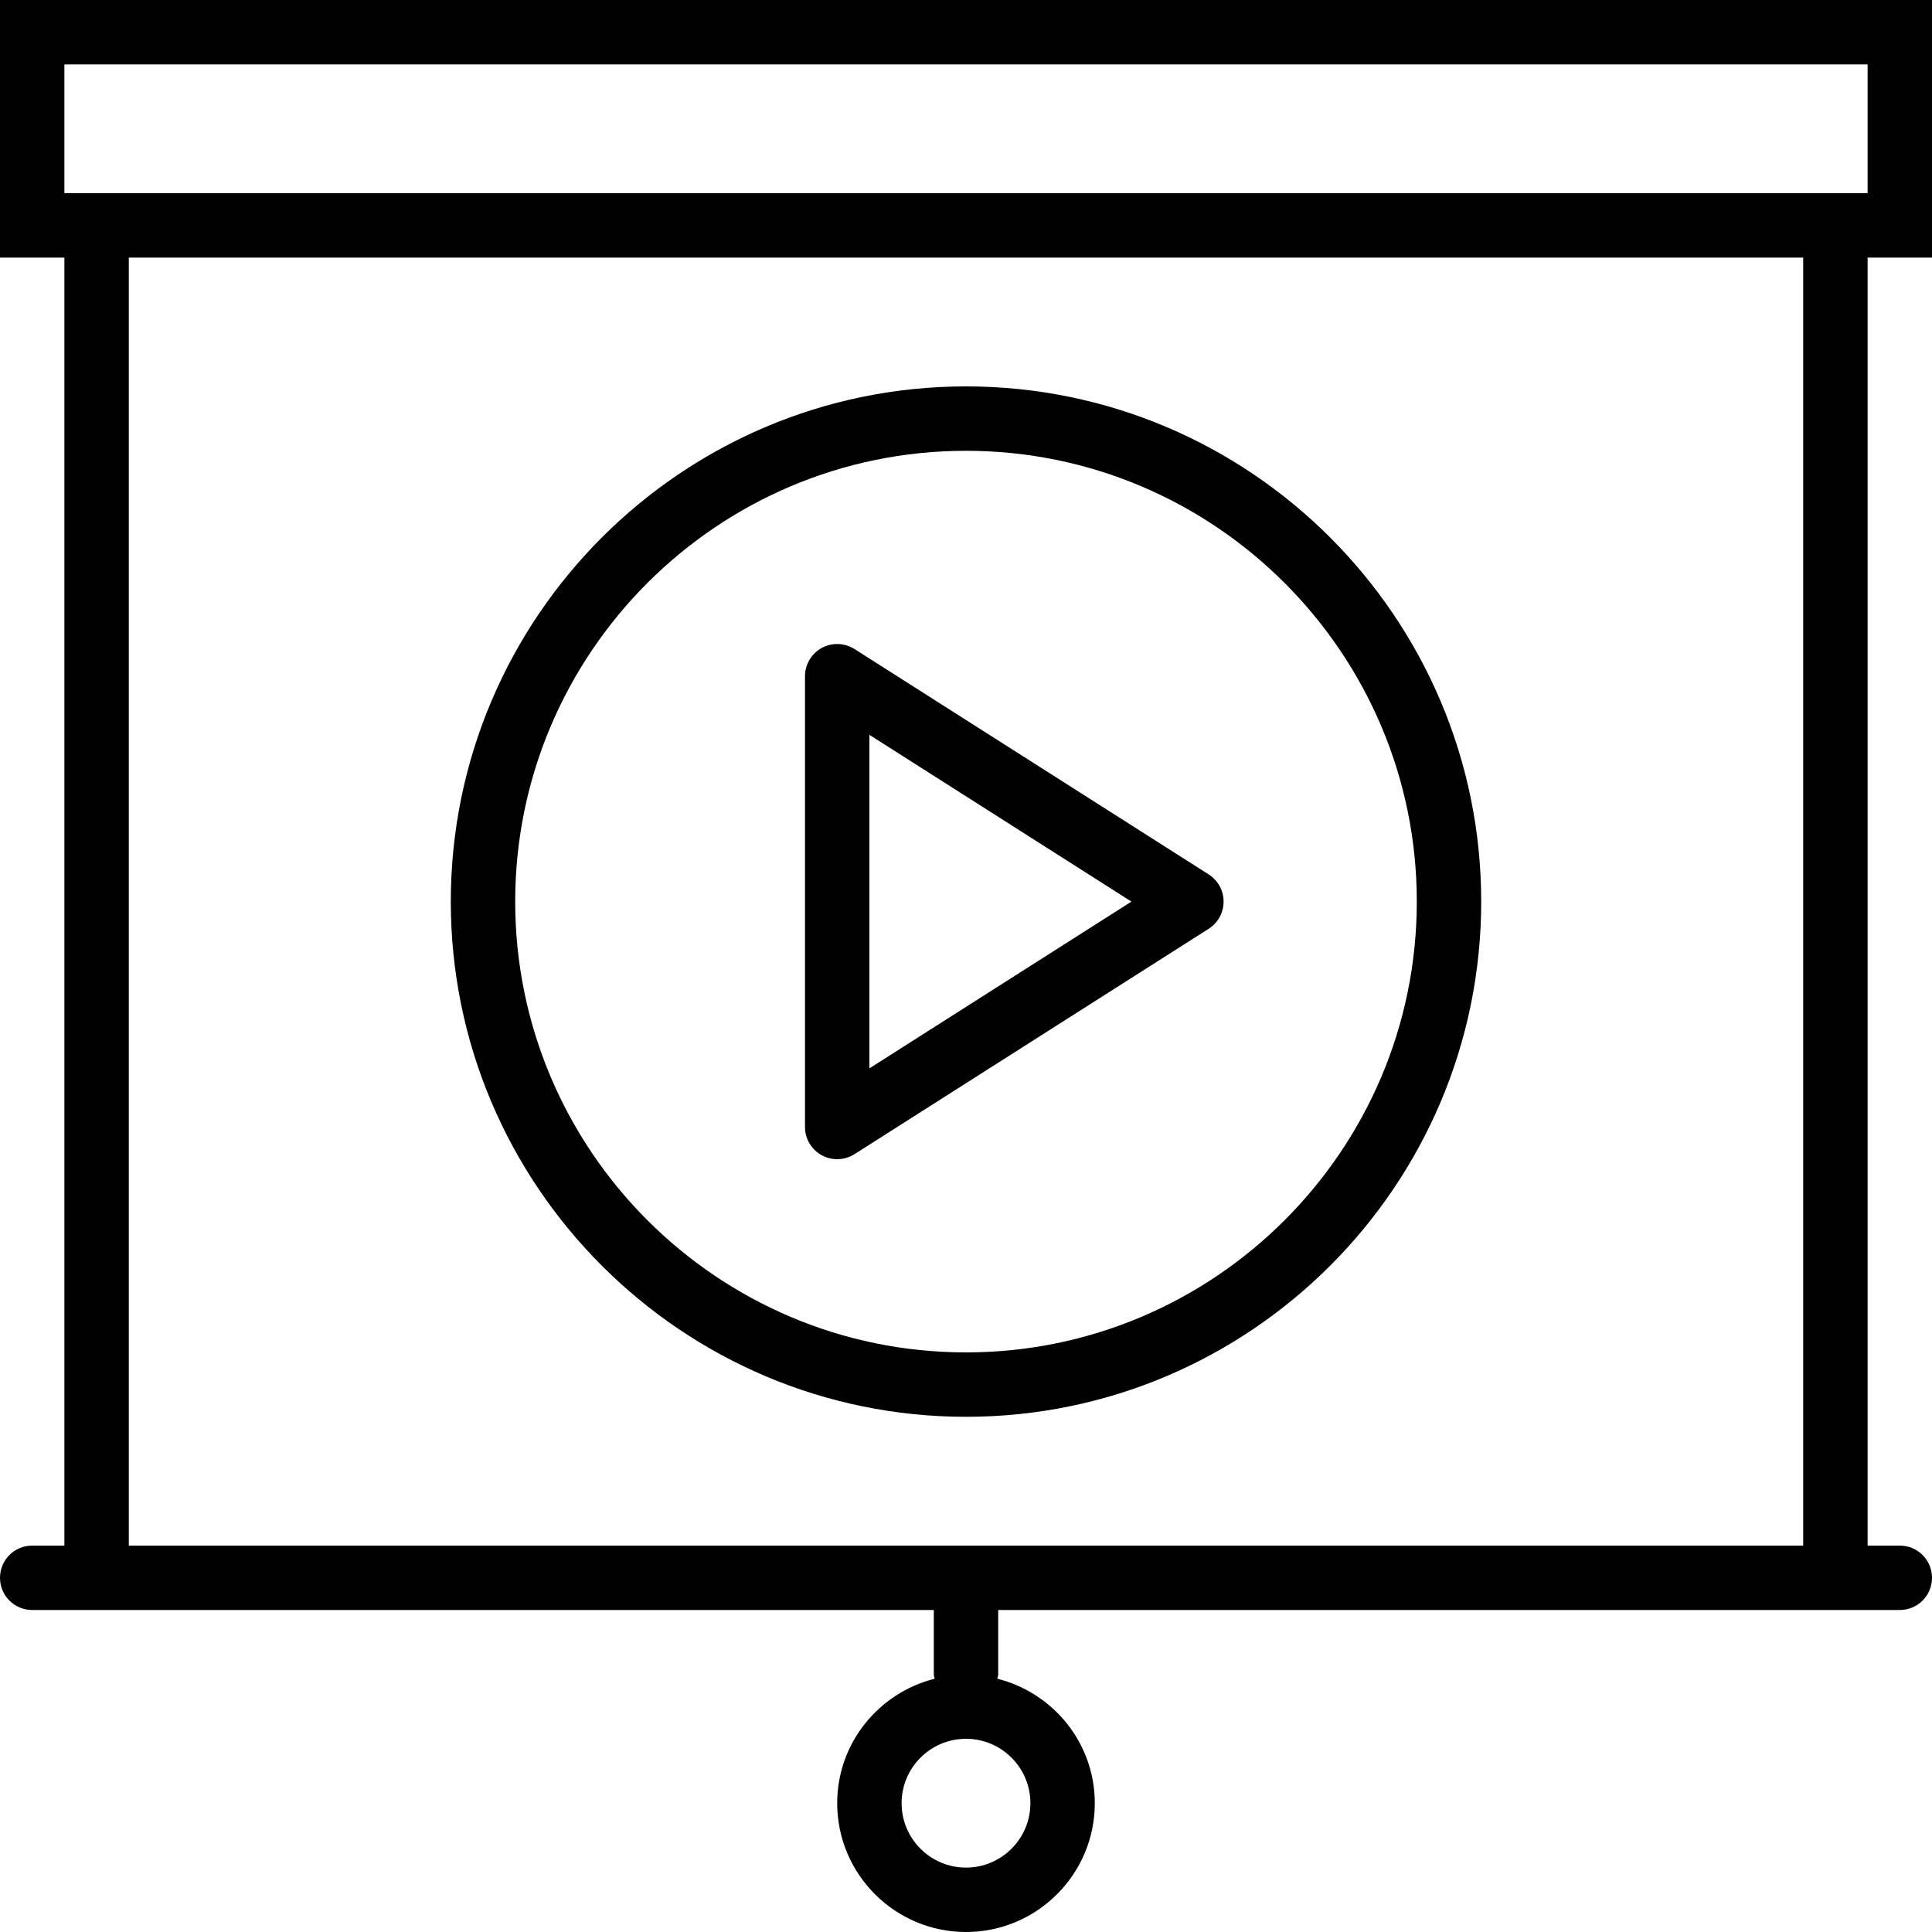
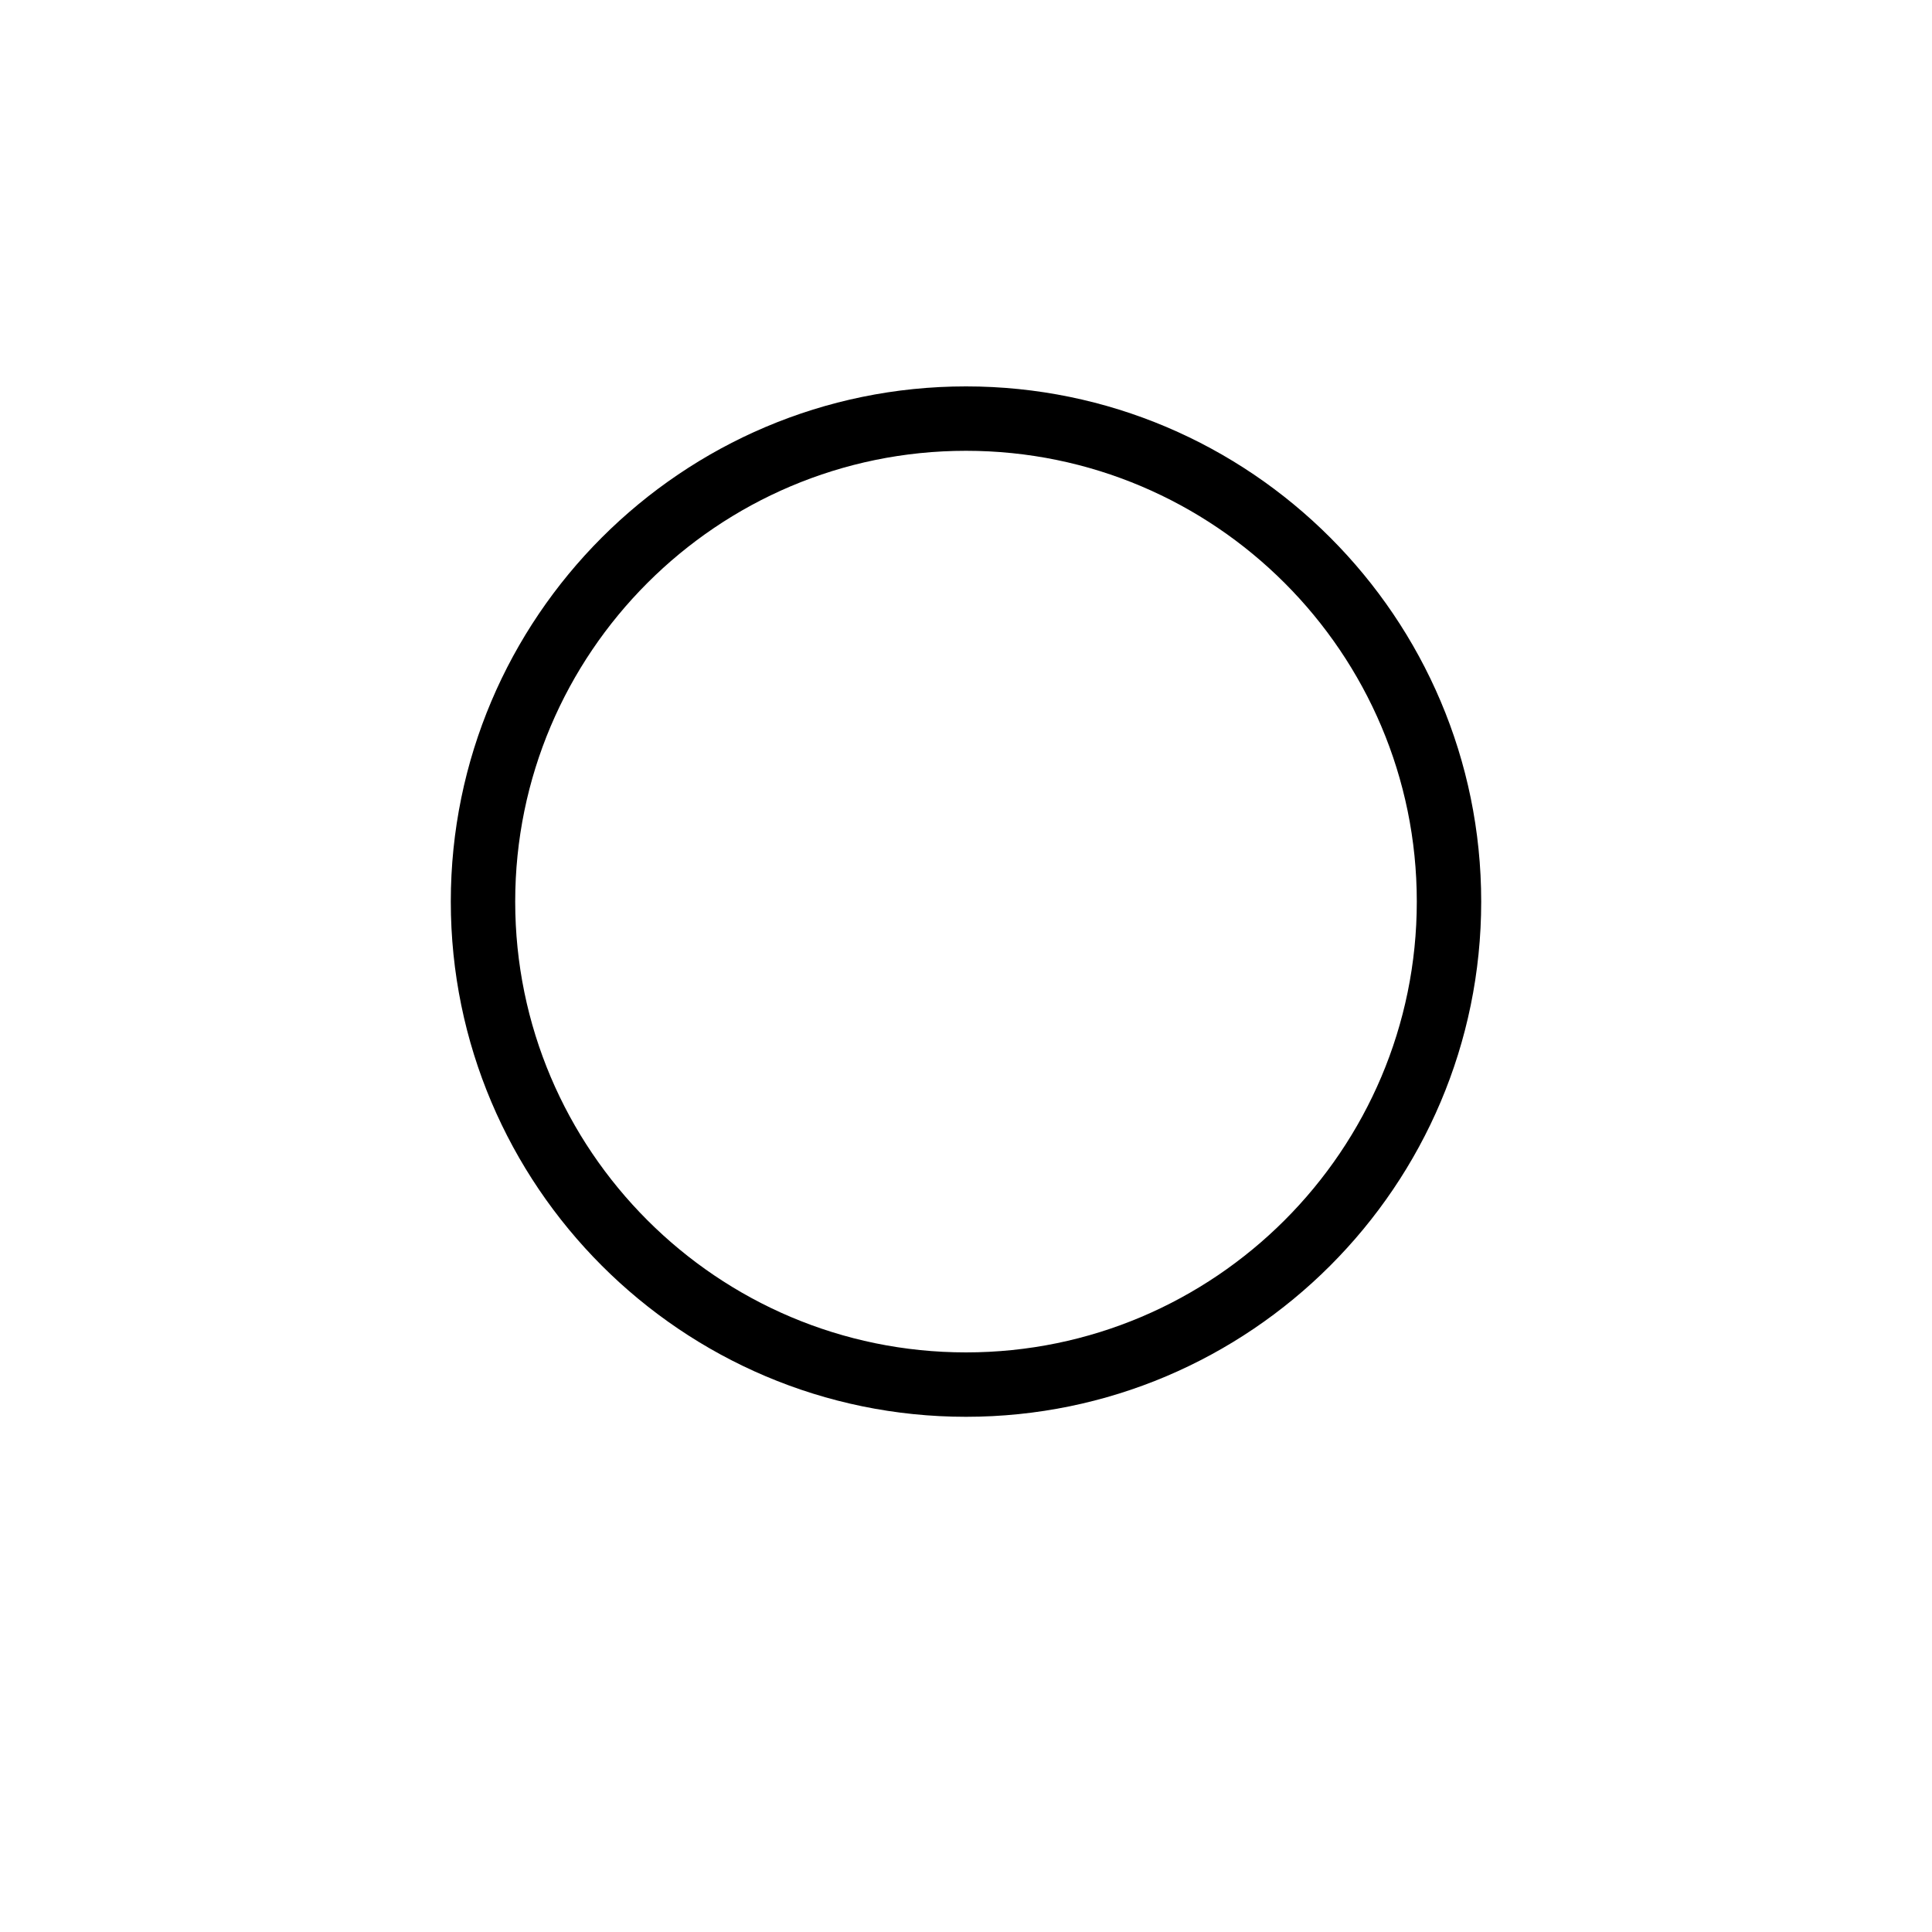
<svg xmlns="http://www.w3.org/2000/svg" fill="#000000" height="800px" width="800px" version="1.1" id="Capa_1" viewBox="0 0 60 60" xml:space="preserve">
  <g>
-     <path d="M60,8V0H0v8h2v40H1c-0.553,0-1,0.447-1,1s0.447,1,1,1h1h27v2c0,0.047,0.021,0.088,0.027,0.134   C27.292,52.571,26,54.131,26,56c0,2.206,1.794,4,4,4s4-1.794,4-4c0-1.869-1.292-3.429-3.027-3.866C30.979,52.088,31,52.047,31,52   v-2h27h1c0.553,0,1-0.447,1-1s-0.447-1-1-1h-1V8H60z M32,56c0,1.103-0.897,2-2,2s-2-0.897-2-2s0.897-2,2-2S32,54.897,32,56z M2,2   h56v4H2V2z M56,48H4V8h52V48z" />
    <path d="M30,44c8.822,0,16-7.178,16-16s-7.178-16-16-16s-16,7.178-16,16S21.178,44,30,44z M30,14c7.72,0,14,6.28,14,14   s-6.28,14-14,14s-14-6.28-14-14S22.28,14,30,14z" />
-     <path d="M25.519,35.877C25.669,35.959,25.835,36,26,36c0.187,0,0.373-0.053,0.537-0.156l11-7C37.825,28.66,38,28.342,38,28   s-0.175-0.66-0.463-0.844l-11-7c-0.31-0.194-0.698-0.208-1.019-0.033C25.199,20.299,25,20.635,25,21v14   C25,35.365,25.199,35.701,25.519,35.877z M27,22.821L35.138,28L27,33.179V22.821z" />
  </g>
</svg>